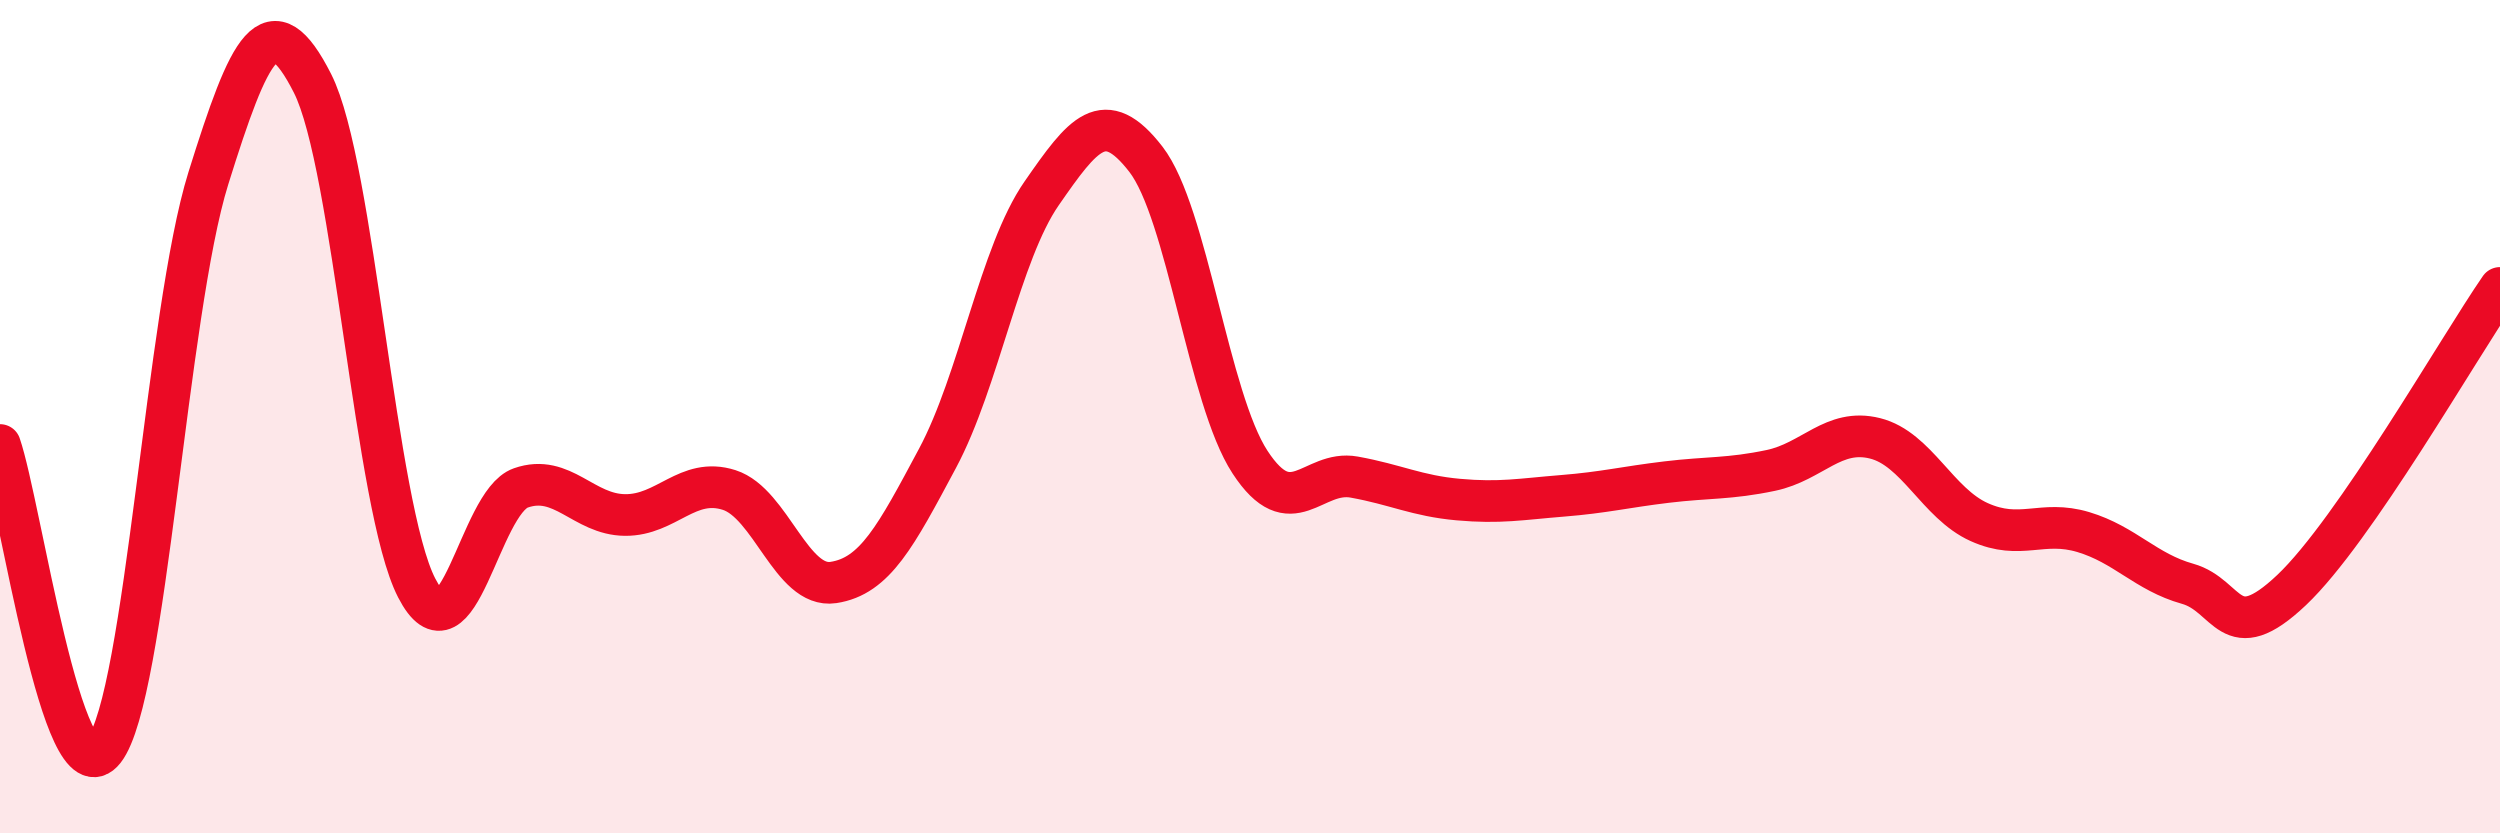
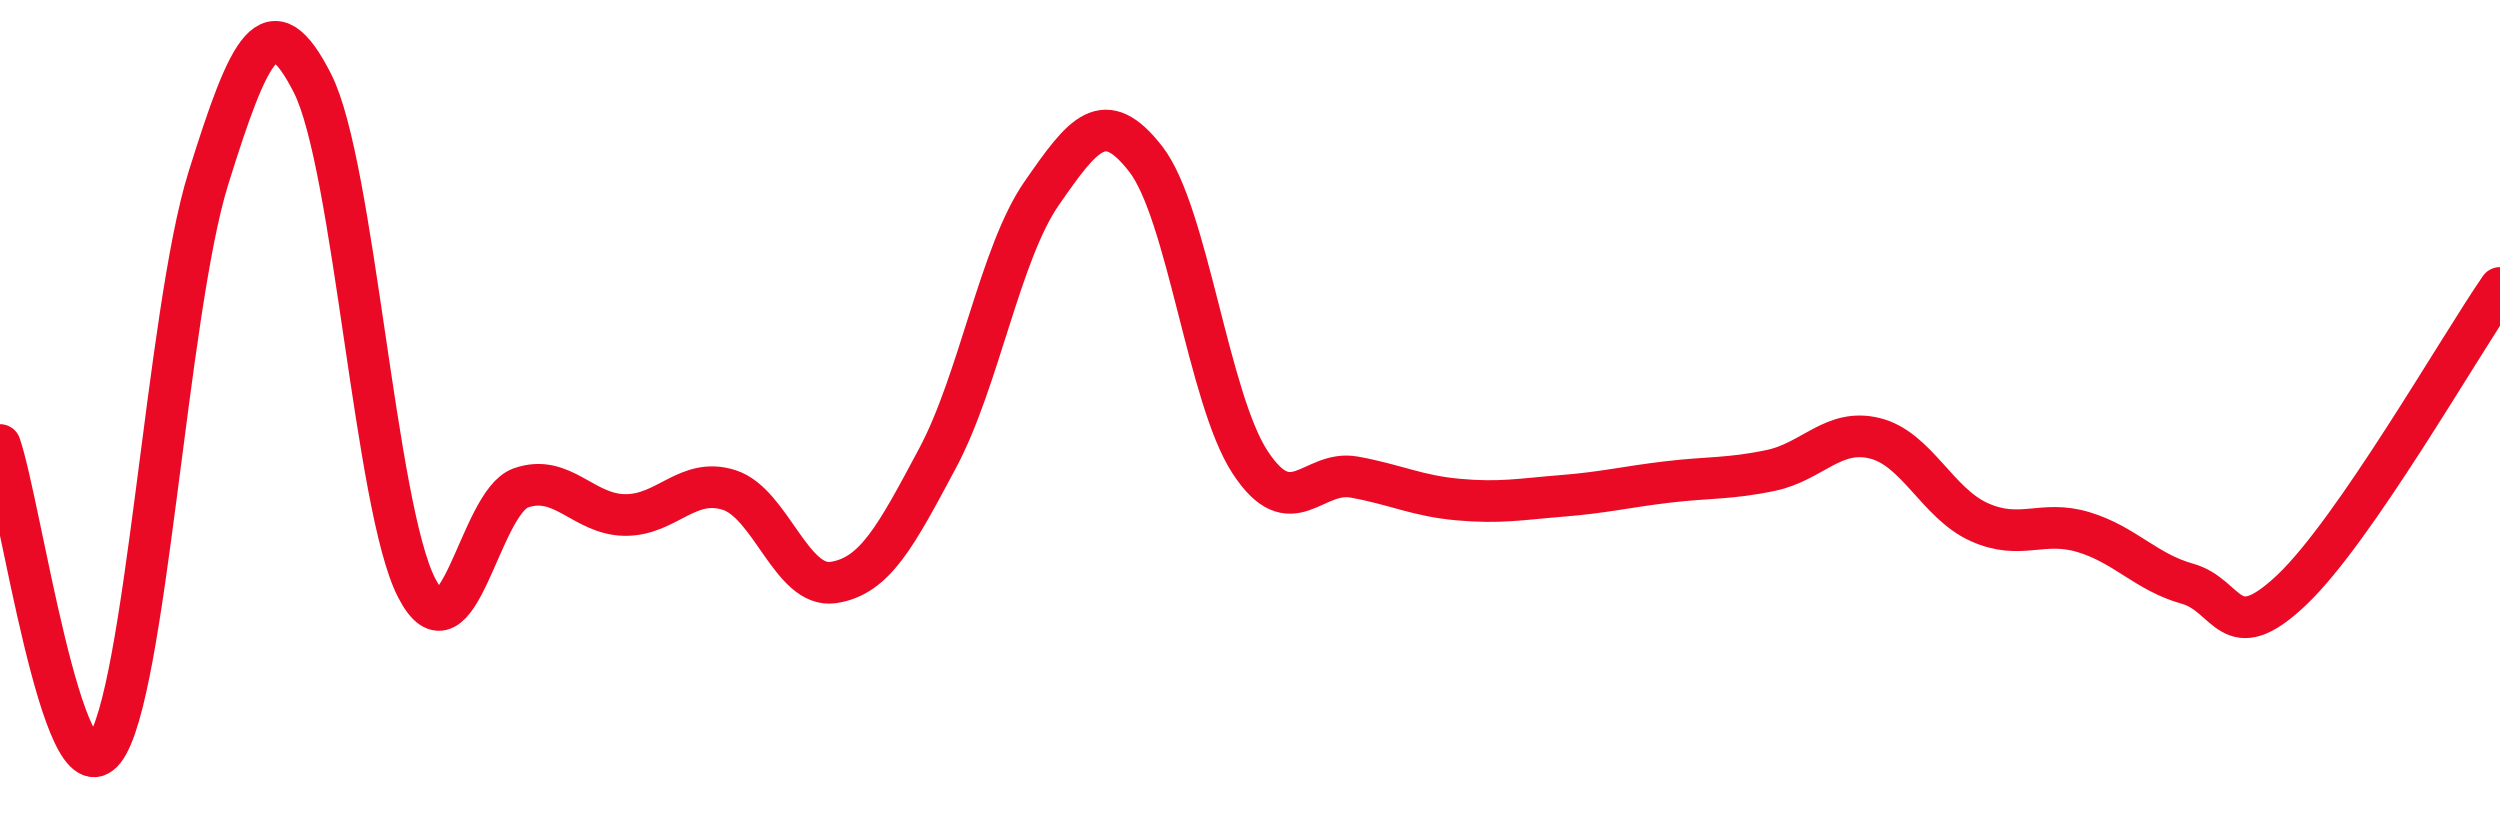
<svg xmlns="http://www.w3.org/2000/svg" width="60" height="20" viewBox="0 0 60 20">
-   <path d="M 0,10.68 C 0.5,12.14 1.5,19.28 2.5,18 C 3.5,16.72 4,7.48 5,4.28 C 6,1.08 6.5,0.03 7.5,2 C 8.5,3.97 9,12.17 10,14.11 C 11,16.05 11.5,12.06 12.5,11.71 C 13.5,11.36 14,12.35 15,12.36 C 16,12.37 16.5,11.44 17.5,11.76 C 18.5,12.08 19,14.13 20,13.98 C 21,13.83 21.5,12.87 22.5,11 C 23.5,9.13 24,6.08 25,4.64 C 26,3.2 26.5,2.53 27.5,3.82 C 28.5,5.11 29,9.56 30,11.09 C 31,12.62 31.5,11.27 32.5,11.45 C 33.5,11.63 34,11.9 35,11.99 C 36,12.08 36.5,11.98 37.5,11.9 C 38.5,11.82 39,11.69 40,11.57 C 41,11.45 41.5,11.5 42.5,11.29 C 43.5,11.08 44,10.27 45,10.52 C 46,10.77 46.5,12.08 47.5,12.53 C 48.5,12.98 49,12.47 50,12.77 C 51,13.07 51.5,13.73 52.5,14.01 C 53.5,14.29 53.5,15.58 55,14.16 C 56.5,12.74 59,8.36 60,6.91L60 20L0 20Z" fill="#EB0A25" opacity="0.1" stroke-linecap="round" stroke-linejoin="round" />
  <path d="M 0,10.68 C 0.5,12.14 1.5,19.28 2.5,18 C 3.5,16.72 4,7.48 5,4.28 C 6,1.08 6.5,0.03 7.5,2 C 8.5,3.97 9,12.17 10,14.11 C 11,16.05 11.5,12.06 12.5,11.71 C 13.5,11.36 14,12.35 15,12.36 C 16,12.37 16.5,11.44 17.5,11.76 C 18.5,12.08 19,14.13 20,13.98 C 21,13.83 21.5,12.87 22.5,11 C 23.5,9.13 24,6.08 25,4.64 C 26,3.2 26.5,2.53 27.5,3.82 C 28.5,5.11 29,9.56 30,11.09 C 31,12.62 31.5,11.27 32.5,11.45 C 33.5,11.63 34,11.9 35,11.99 C 36,12.08 36.5,11.98 37.5,11.9 C 38.5,11.82 39,11.69 40,11.57 C 41,11.45 41.5,11.5 42.5,11.29 C 43.5,11.08 44,10.27 45,10.52 C 46,10.77 46.5,12.08 47.5,12.53 C 48.5,12.98 49,12.47 50,12.77 C 51,13.07 51.5,13.73 52.5,14.01 C 53.5,14.29 53.5,15.58 55,14.16 C 56.5,12.74 59,8.36 60,6.91" stroke="#EB0A25" stroke-width="1" fill="none" stroke-linecap="round" stroke-linejoin="round" />
</svg>